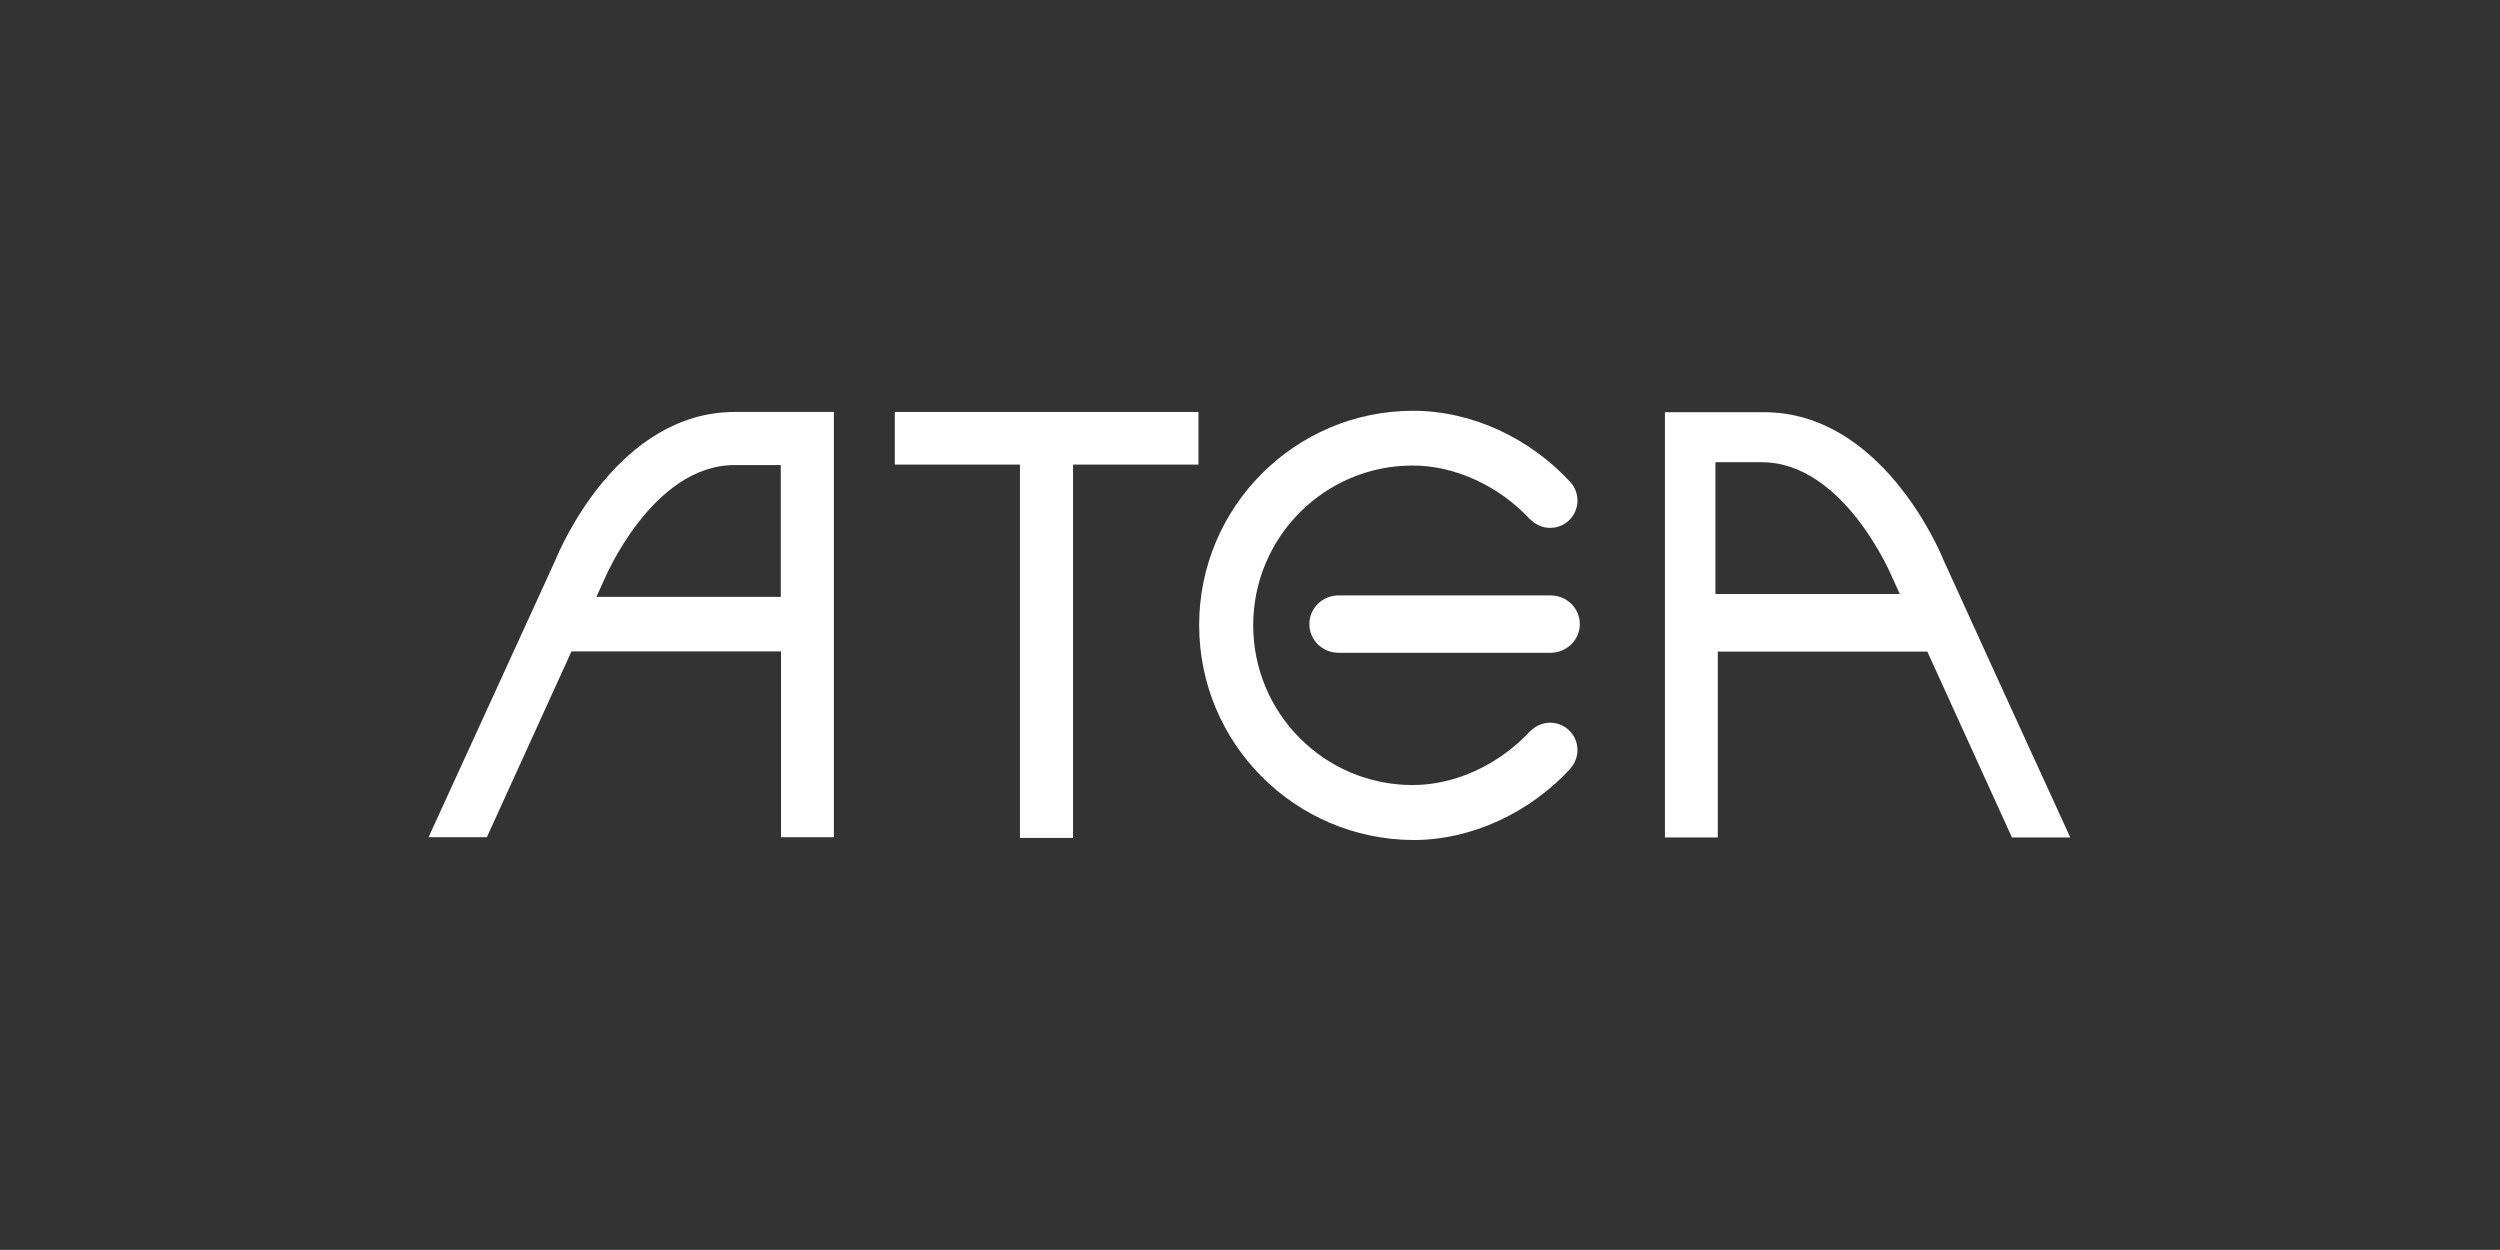
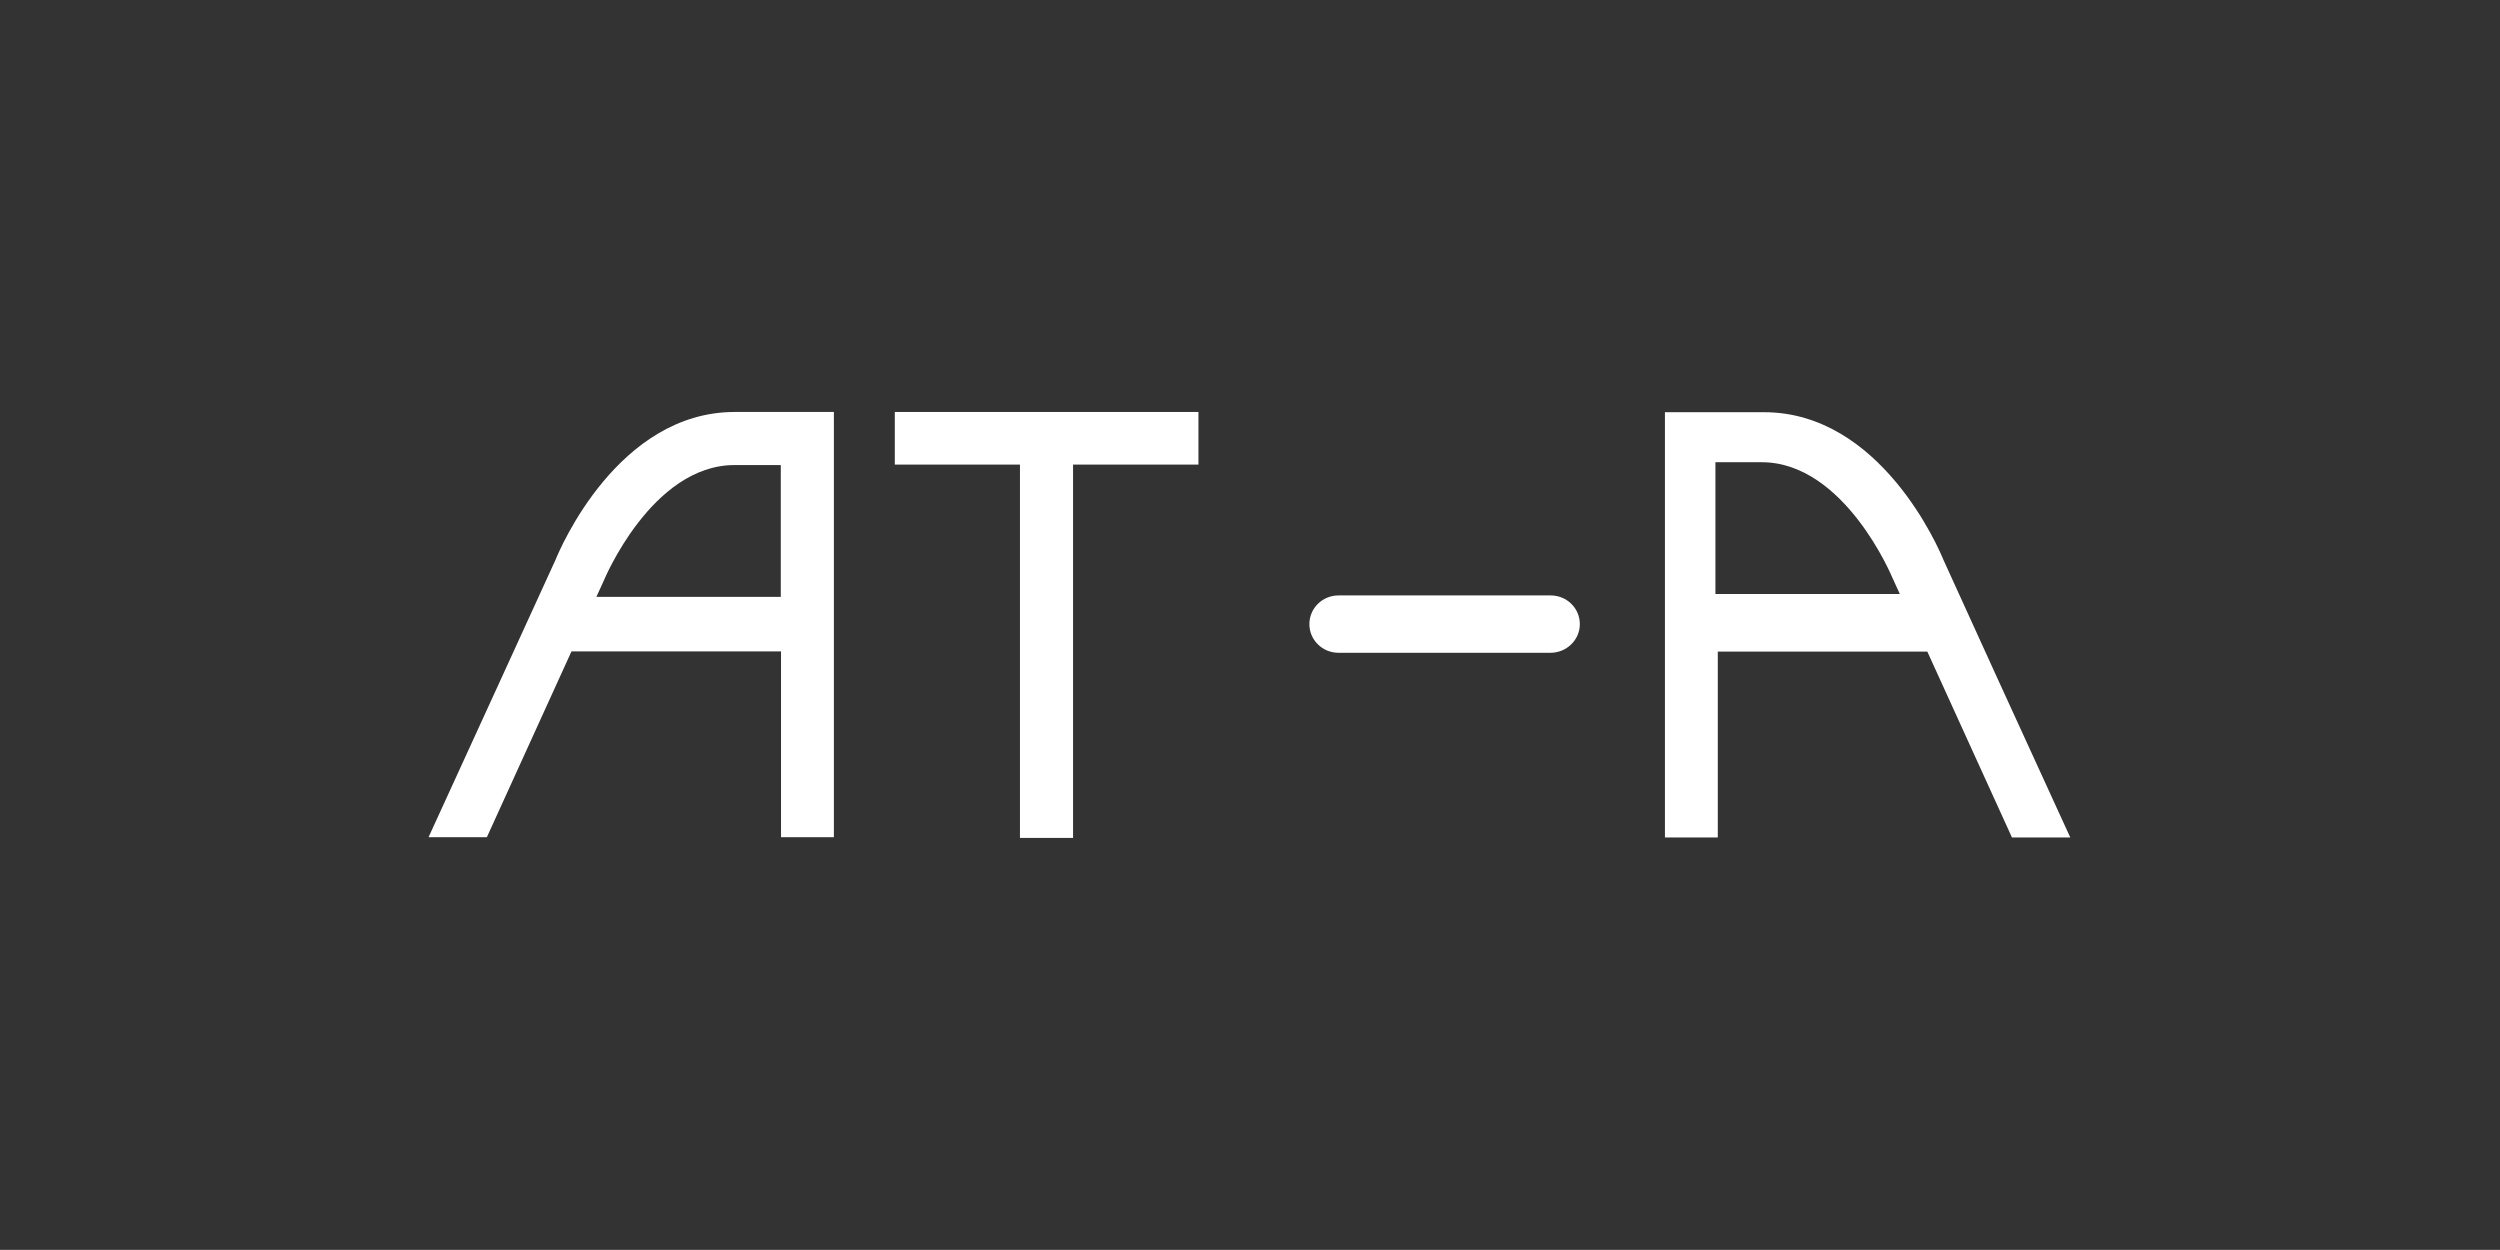
<svg xmlns="http://www.w3.org/2000/svg" version="1.1" id="Lager_1" x="0px" y="0px" viewBox="0 0 1054.7 527.3" style="enable-background:new 0 0 1054.7 527.3;" xml:space="preserve">
  <rect x="0" y="0" width="1054.7" height="527.3" fill="#333333" stroke="none" />
  <style type="text/css">
	.st0{fill:none;}
	.st1{fill:#FFFFFF;}
</style>
-   <rect y="0" class="st0" width="1054.7" height="527.3" />
  <polygon class="st1" points="505.6,173.8 377.5,173.8 377.5,196 430.3,196 430.3,353.5 452.7,353.5 452.7,196 505.6,196 " />
  <path class="st1" d="M310,173.8c-49.2,0-73.7,57.6-75.6,62.3c-0.1,0.2-42.7,93.4-53.6,117.1h24.6l35.7-78.4h88.4  c0,29.6,0,60.2,0,78.4h22.3V173.8L310,173.8z M329.4,251.8h-71.9l0,0h-5.9l3.2-7c0,0,20.1-48.6,55.1-48.6h19.5V251.8z" />
  <path class="st1" d="M702.4,173.9v179.4h22.3c0-18.1,0-48.8,0-78.4h88.4l35.7,78.4h24.6c-10.9-23.7-53.5-116.9-53.5-117.1  c-1.9-4.7-26.5-62.3-75.7-62.3L702.4,173.9L702.4,173.9z M723.7,195h19.5c35,0,55.1,48.6,55.1,48.6l3.2,7h-5.9l0,0h-71.9L723.7,195z  " />
  <path class="st1" d="M654.2,251.2L654.2,251.2h-89.5l0,0c-6.8,0-12.3,5.4-12.3,12.1c0,6.7,5.5,12.1,12.3,12.1c0.1,0,0.1,0,0.2,0h89  c0.1,0,0.2,0,0.2,0c6.8,0,12.4-5.4,12.4-12.1C666.5,256.6,661,251.2,654.2,251.2z" />
-   <path class="st1" d="M505.9,263.7c0-49.9,40.5-90.4,90.3-90.4c24.7,0,49.3,11.5,66.5,30.3l-0.1-0.1c1.8,2,2.9,4.7,2.9,7.7  c0,6.3-5.1,11.5-11.5,11.5c-3.3,0-6.3-1.4-8.4-3.6h-0.1c-13.1-14.1-31.6-22.7-49.5-22.7c-37.2,0-67.3,30.2-67.3,67.4l0,0  c0,37.2,30.1,67.4,67.3,67.4c18,0,36.4-8.6,49.5-22.7h0.1c2.1-2.2,5.1-3.6,8.4-3.6c6.3,0,11.5,5.1,11.5,11.5c0,3-1.1,5.6-2.9,7.7  h0.1c-17.3,18.8-41.8,30.3-66.5,30.3C546.3,354.1,505.9,313.7,505.9,263.7L505.9,263.7z" />
</svg>